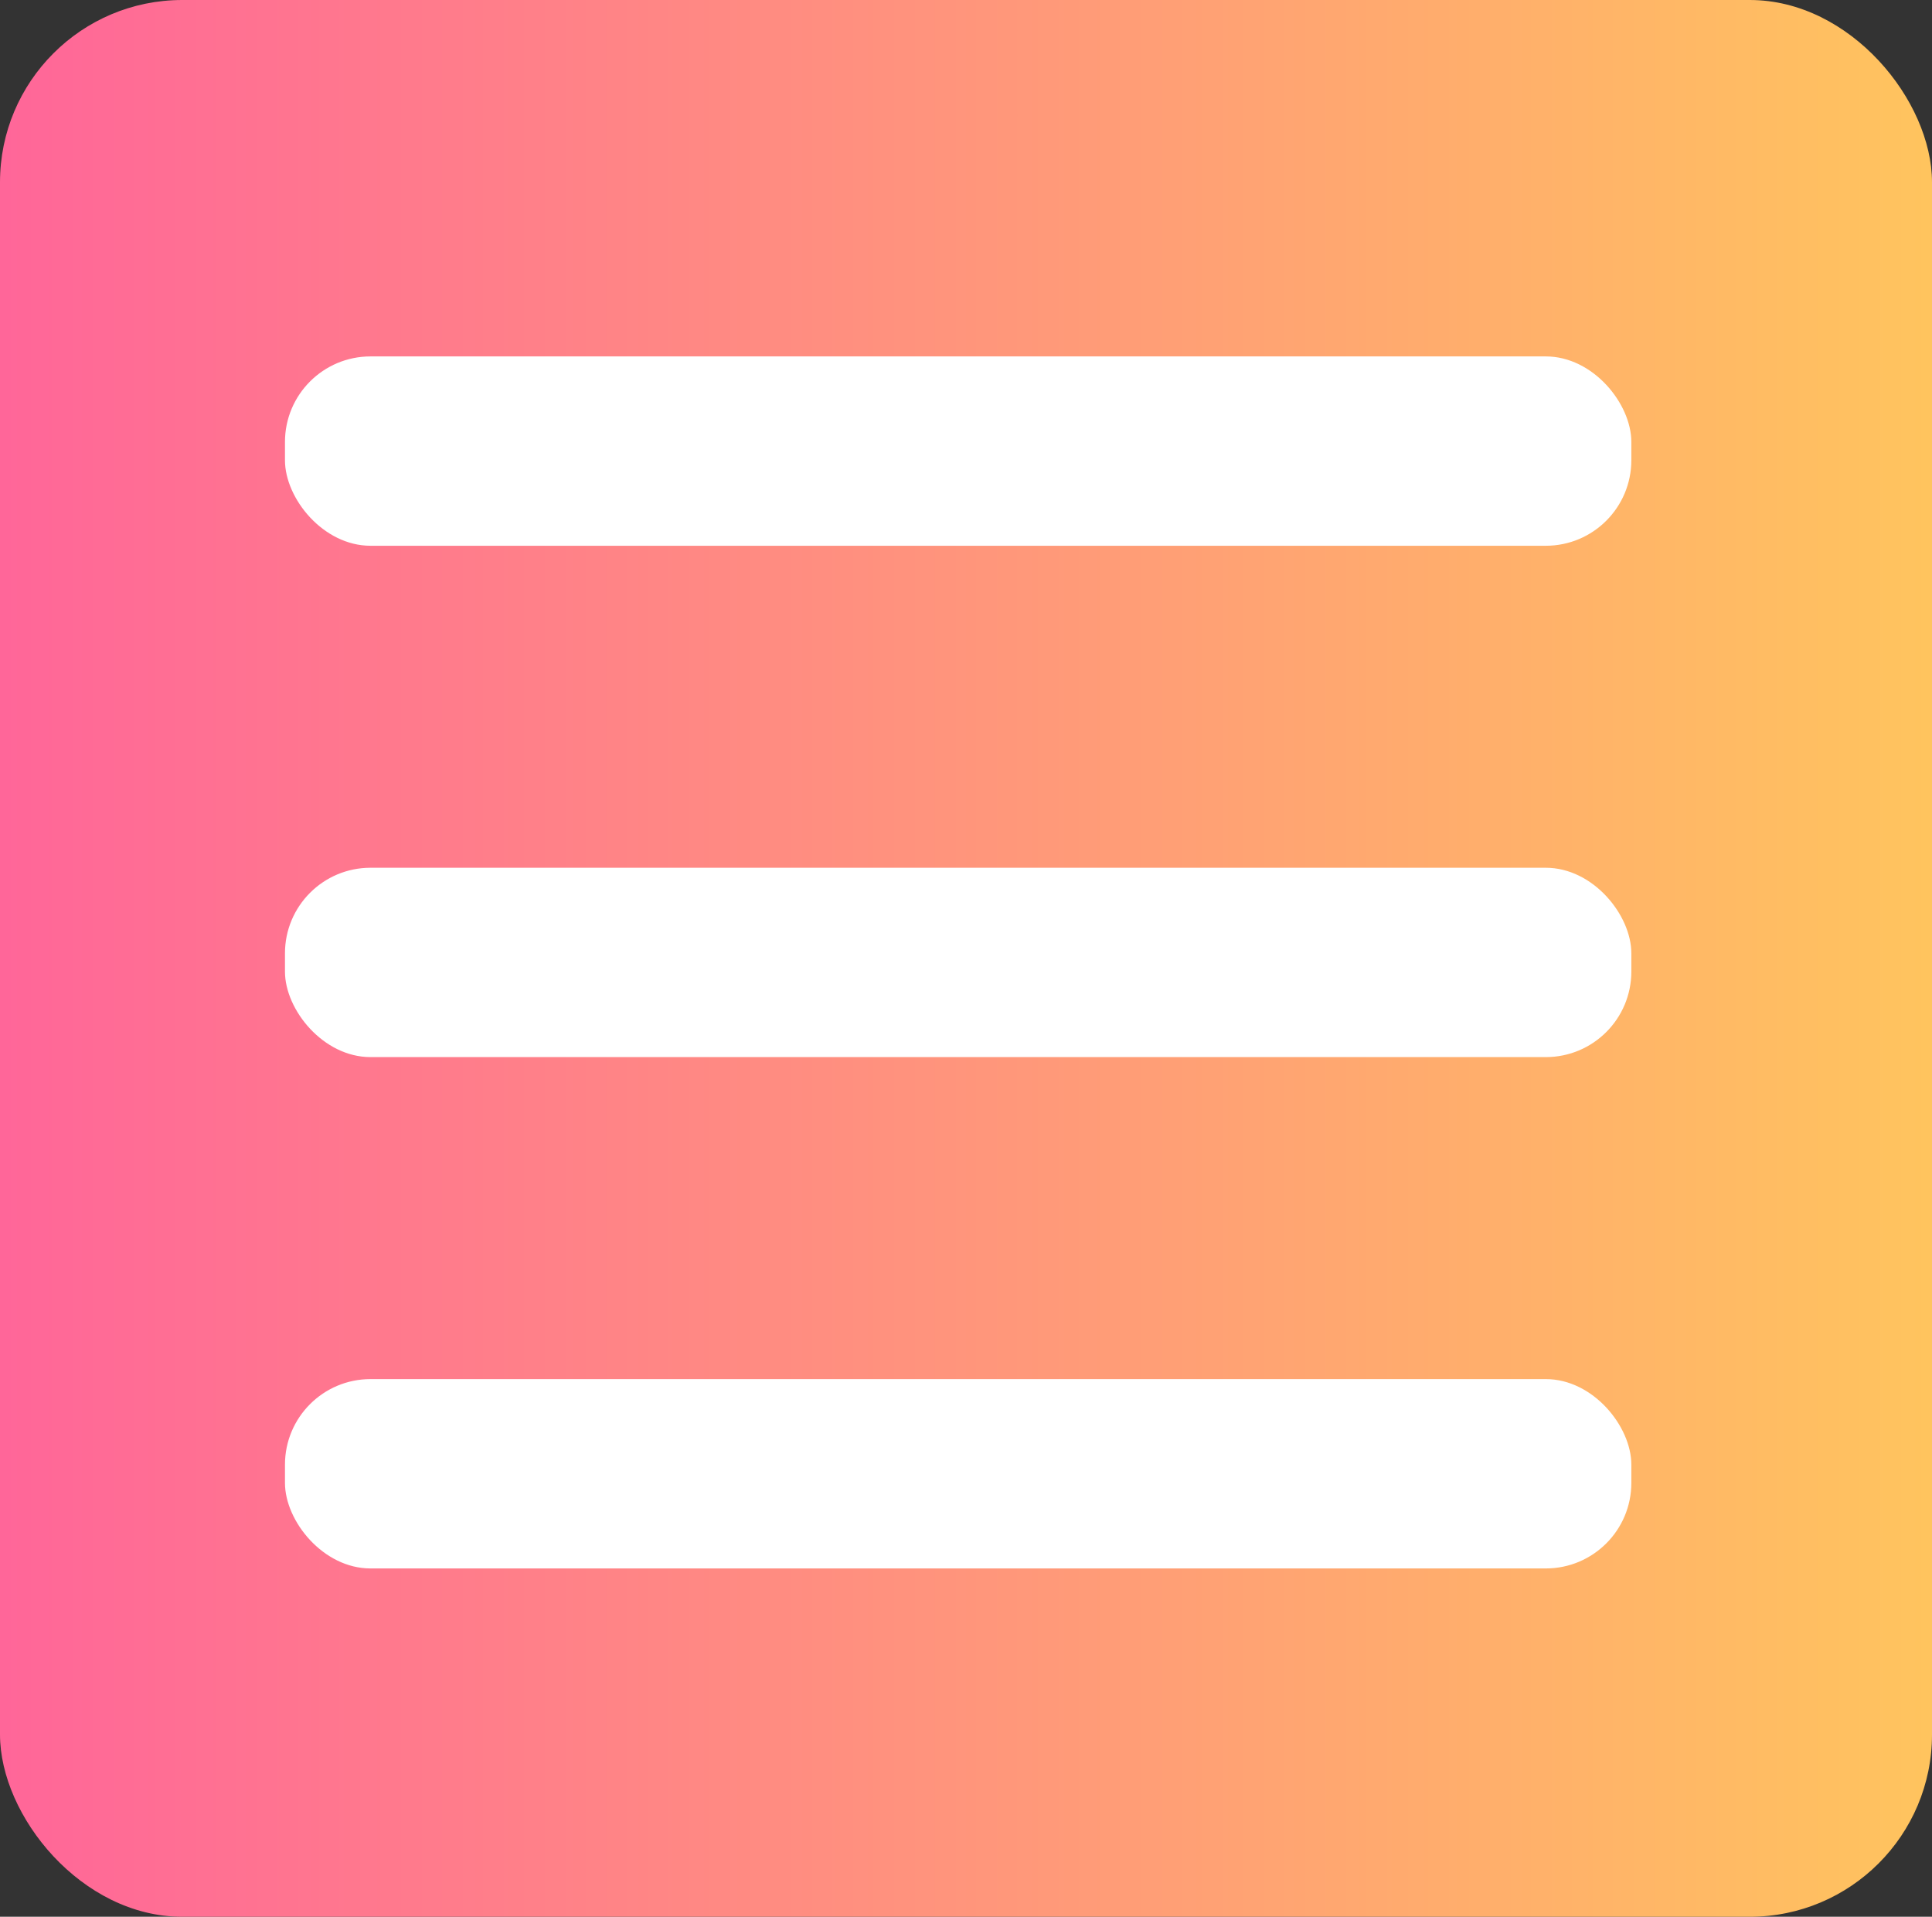
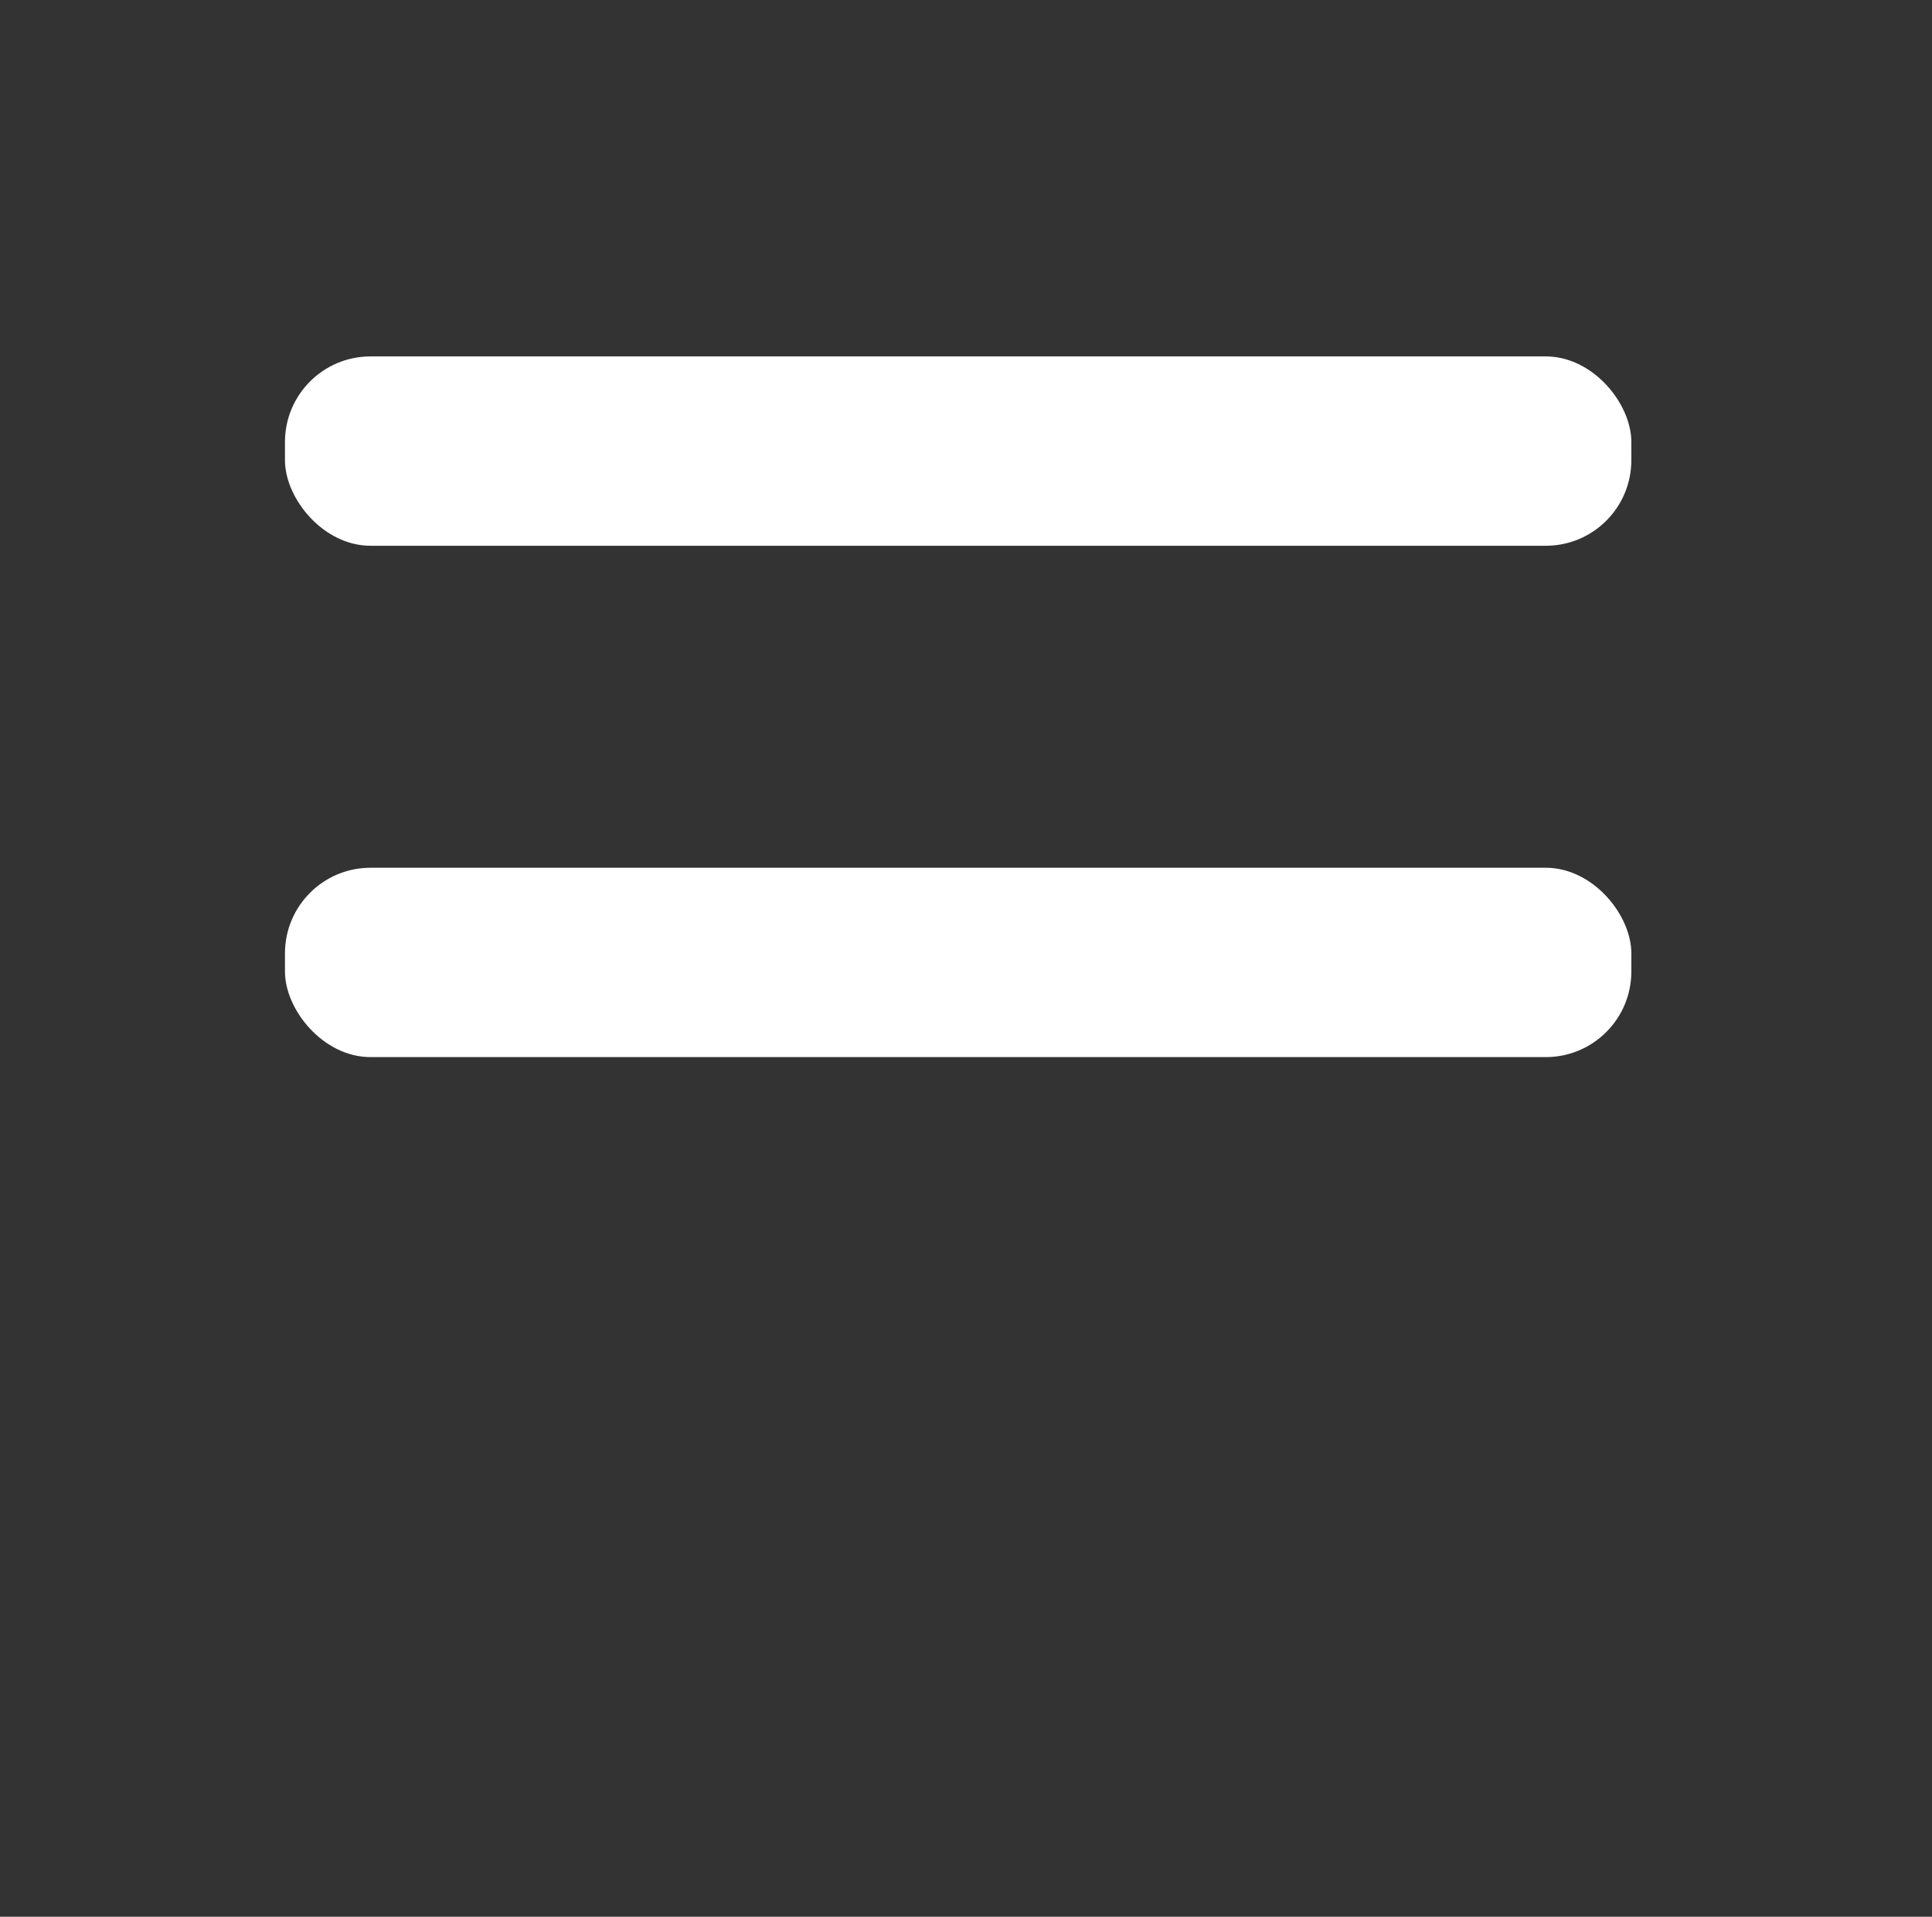
<svg xmlns="http://www.w3.org/2000/svg" id="_レイヤー_2" data-name="レイヤー 2" viewBox="0 0 38.17 37.86">
  <rect x="0" y="0" width="38.17" height="37.86" fill="#333333" stroke="none" />
  <defs>
    <style>
      .cls-1 {
        fill: url(#_新規グラデーションスウォッチ_1);
      }

      .cls-2 {
        fill: #fff;
      }
    </style>
    <linearGradient id="_新規グラデーションスウォッチ_1" data-name="新規グラデーションスウォッチ 1" x1="0" y1="18.93" x2="38.17" y2="18.93" gradientUnits="userSpaceOnUse">
      <stop offset="0" stop-color="#f69" />
      <stop offset="1" stop-color="#ffc45e" />
    </linearGradient>
  </defs>
  <g id="_レイヤー_1-2" data-name="レイヤー 1">
-     <rect class="cls-1" y="0" width="38.17" height="37.86" rx="3.6" ry="3.6" />
    <rect class="cls-2" x="5.63" y="7.04" width="26.6" height="3.74" rx="1.69" ry="1.69" />
    <rect class="cls-2" x="5.63" y="17.14" width="26.6" height="3.74" rx="1.69" ry="1.69" />
-     <rect class="cls-2" x="5.63" y="27.24" width="26.6" height="3.74" rx="1.69" ry="1.69" />
  </g>
</svg>